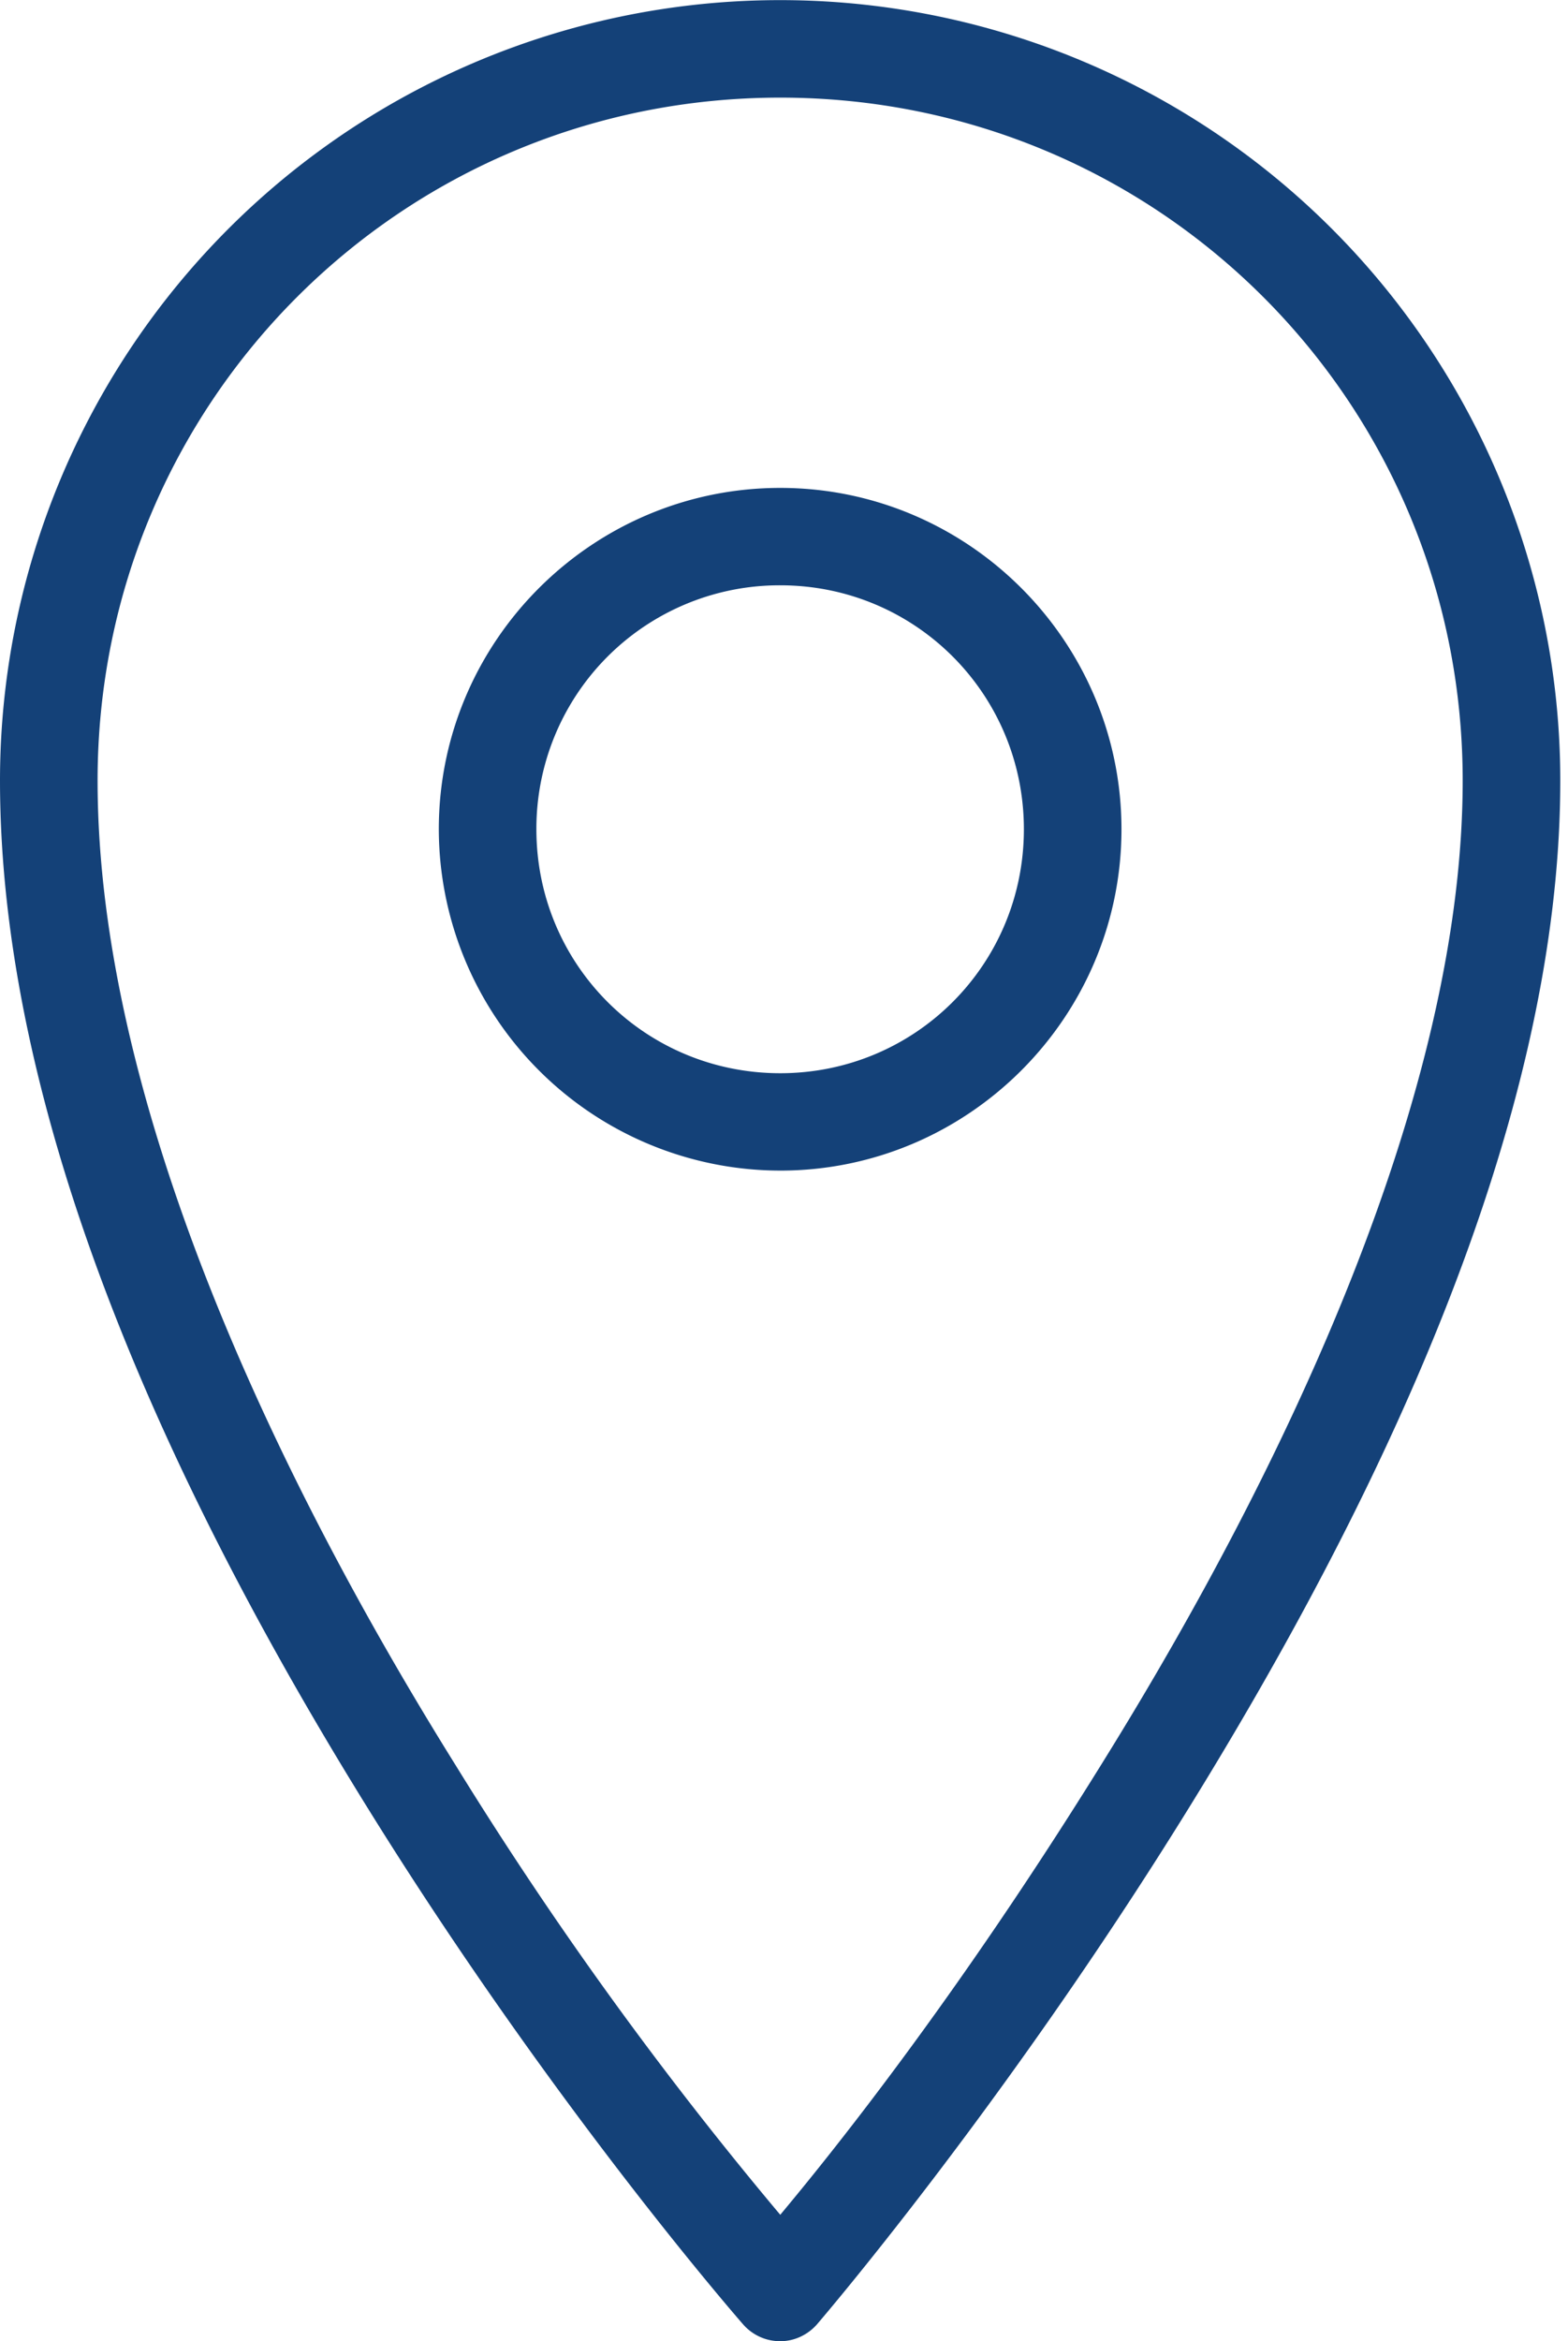
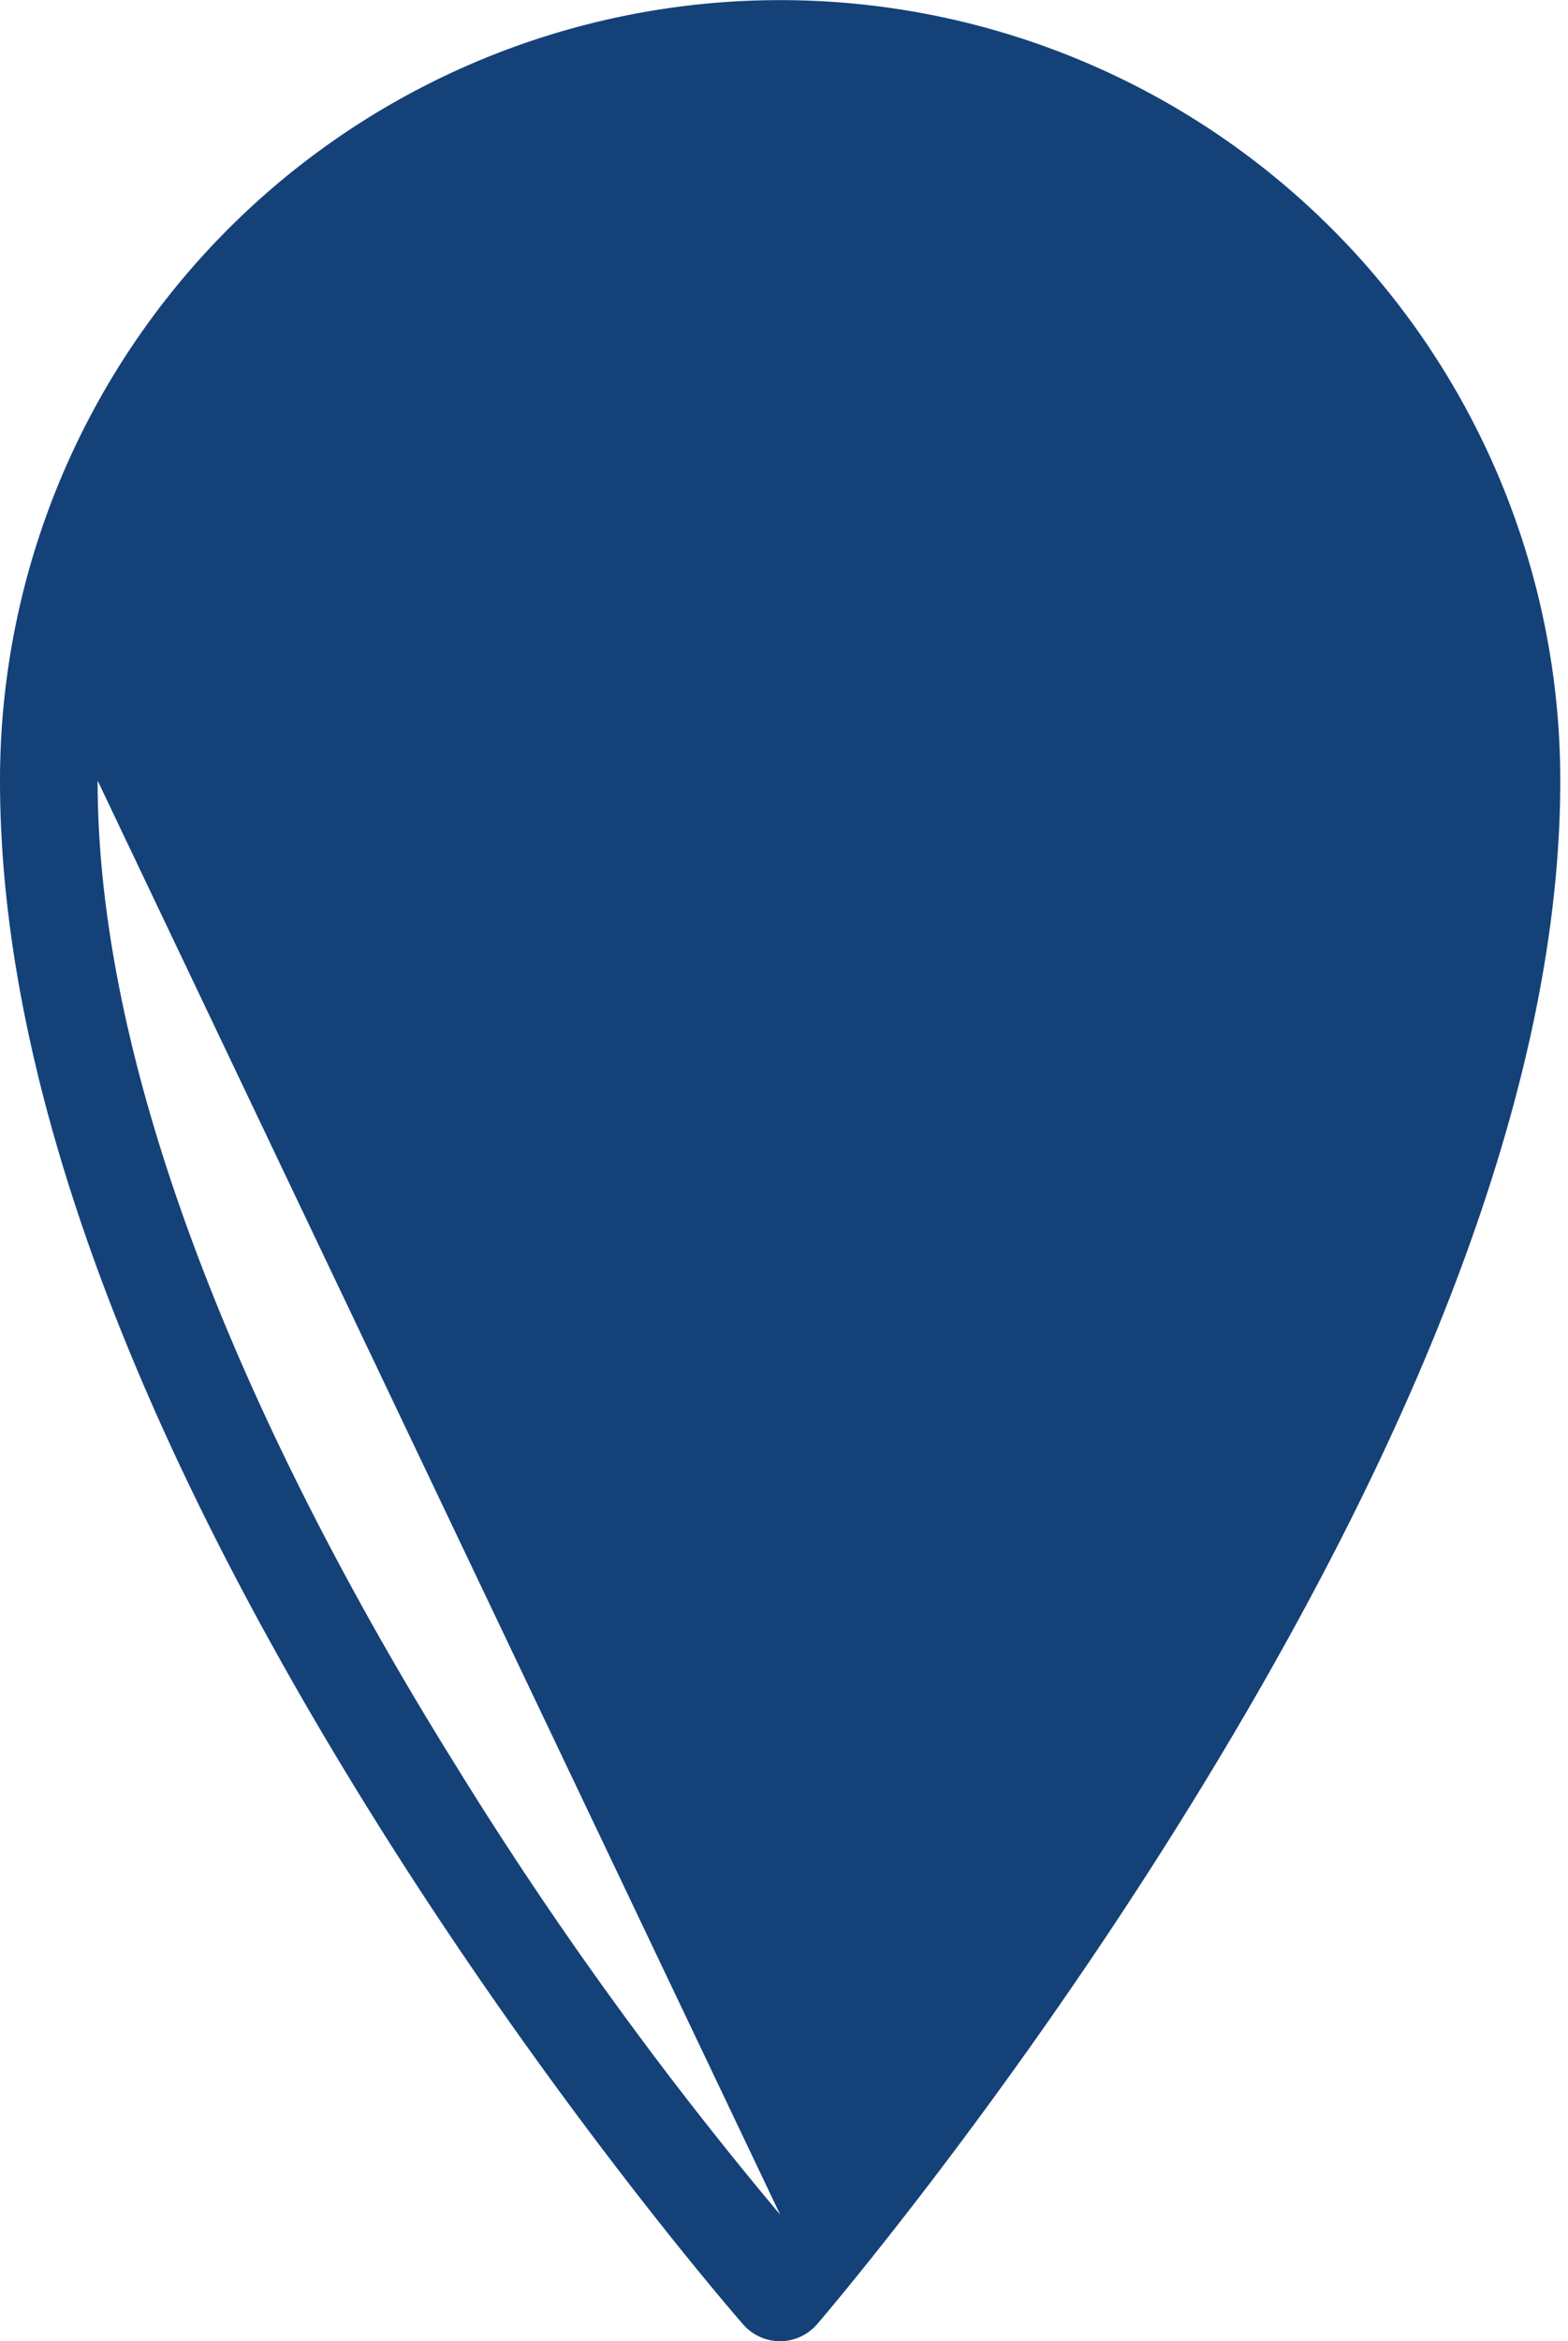
<svg xmlns="http://www.w3.org/2000/svg" xmlns:xlink="http://www.w3.org/1999/xlink" width="67" height="100" viewBox="0 0 67 100">
  <defs>
-     <path id="a" d="M843.67 2207.34c0 14.93-8.05 31.26-15.95 44.01-7.9 12.75-15.82 21.94-15.82 21.94-.4.45-.97.71-1.56.71a2.1 2.1 0 0 1-1.57-.7s-7.9-9-15.82-21.69c-7.91-12.68-15.95-29.05-15.95-44.27a33.33 33.33 0 1 1 66.67 0zm-62.5 0c0 13.73 7.58 29.69 15.3 42.06a162.4 162.4 0 0 0 13.87 19.2c1.92-2.3 7.4-9.02 13.86-19.46 7.73-12.46 15.3-28.4 15.3-41.8 0-16.18-13-29.17-29.16-29.17-16.18 0-29.17 13-29.17 29.17zm43.75 2.08c0 8.03-6.55 14.58-14.58 14.58a14.61 14.61 0 0 1-14.59-14.58c0-8.03 6.55-14.58 14.59-14.58 8.03 0 14.58 6.55 14.58 14.58zm-25 0c0 5.78 4.64 10.42 10.42 10.42 5.77 0 10.41-4.64 10.41-10.42s-4.64-10.42-10.41-10.42a10.39 10.39 0 0 0-10.42 10.42z" />
+     <path id="a" d="M843.67 2207.34c0 14.93-8.05 31.26-15.95 44.01-7.9 12.75-15.82 21.94-15.82 21.94-.4.45-.97.71-1.56.71a2.1 2.1 0 0 1-1.57-.7s-7.9-9-15.82-21.69c-7.91-12.68-15.95-29.05-15.95-44.27a33.33 33.33 0 1 1 66.67 0zm-62.5 0c0 13.73 7.58 29.69 15.3 42.06a162.4 162.4 0 0 0 13.87 19.2zm43.75 2.08c0 8.03-6.55 14.58-14.58 14.58a14.61 14.61 0 0 1-14.59-14.58c0-8.03 6.55-14.58 14.59-14.58 8.03 0 14.58 6.55 14.58 14.58zm-25 0c0 5.78 4.64 10.42 10.42 10.42 5.77 0 10.41-4.64 10.41-10.42s-4.64-10.42-10.41-10.42a10.39 10.39 0 0 0-10.42 10.42z" />
  </defs>
  <g clip-path="url(#clip-ED128638-67E7-410B-A8DB-F8BC07609DBD)" transform="translate(-777 -2174)">
    <use fill="#144178" xlink:href="#a" />
  </g>
</svg>